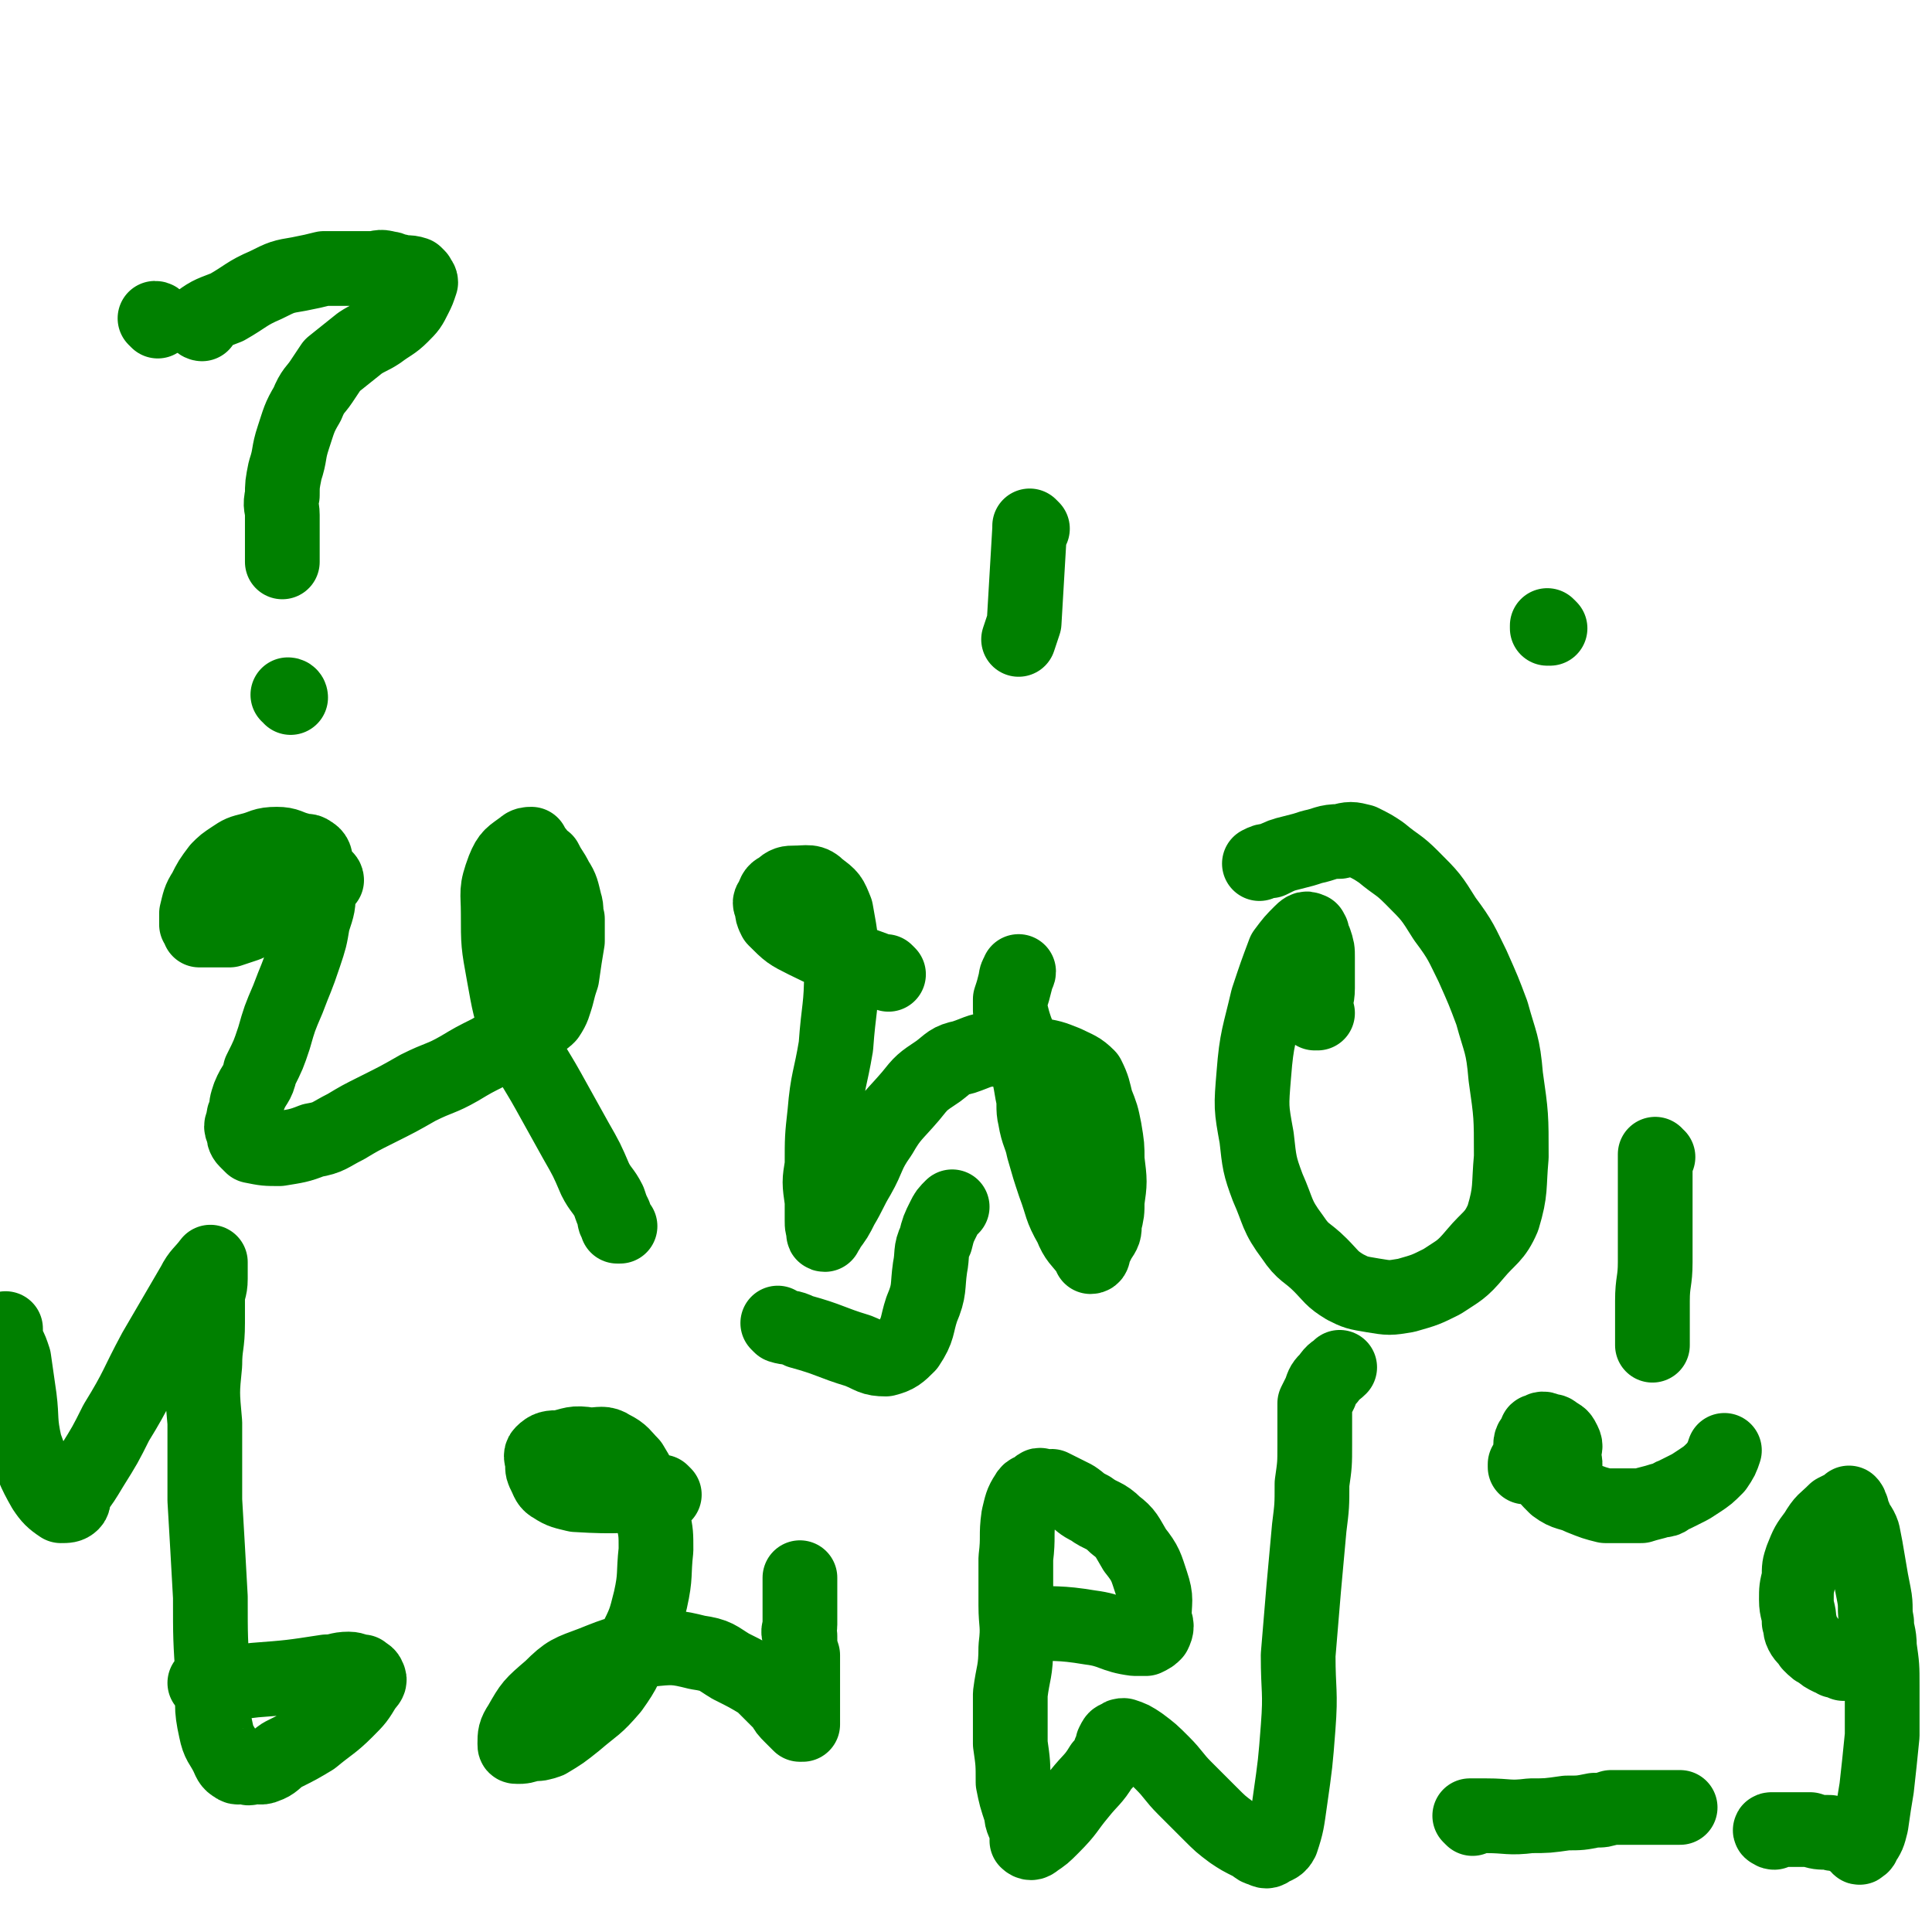
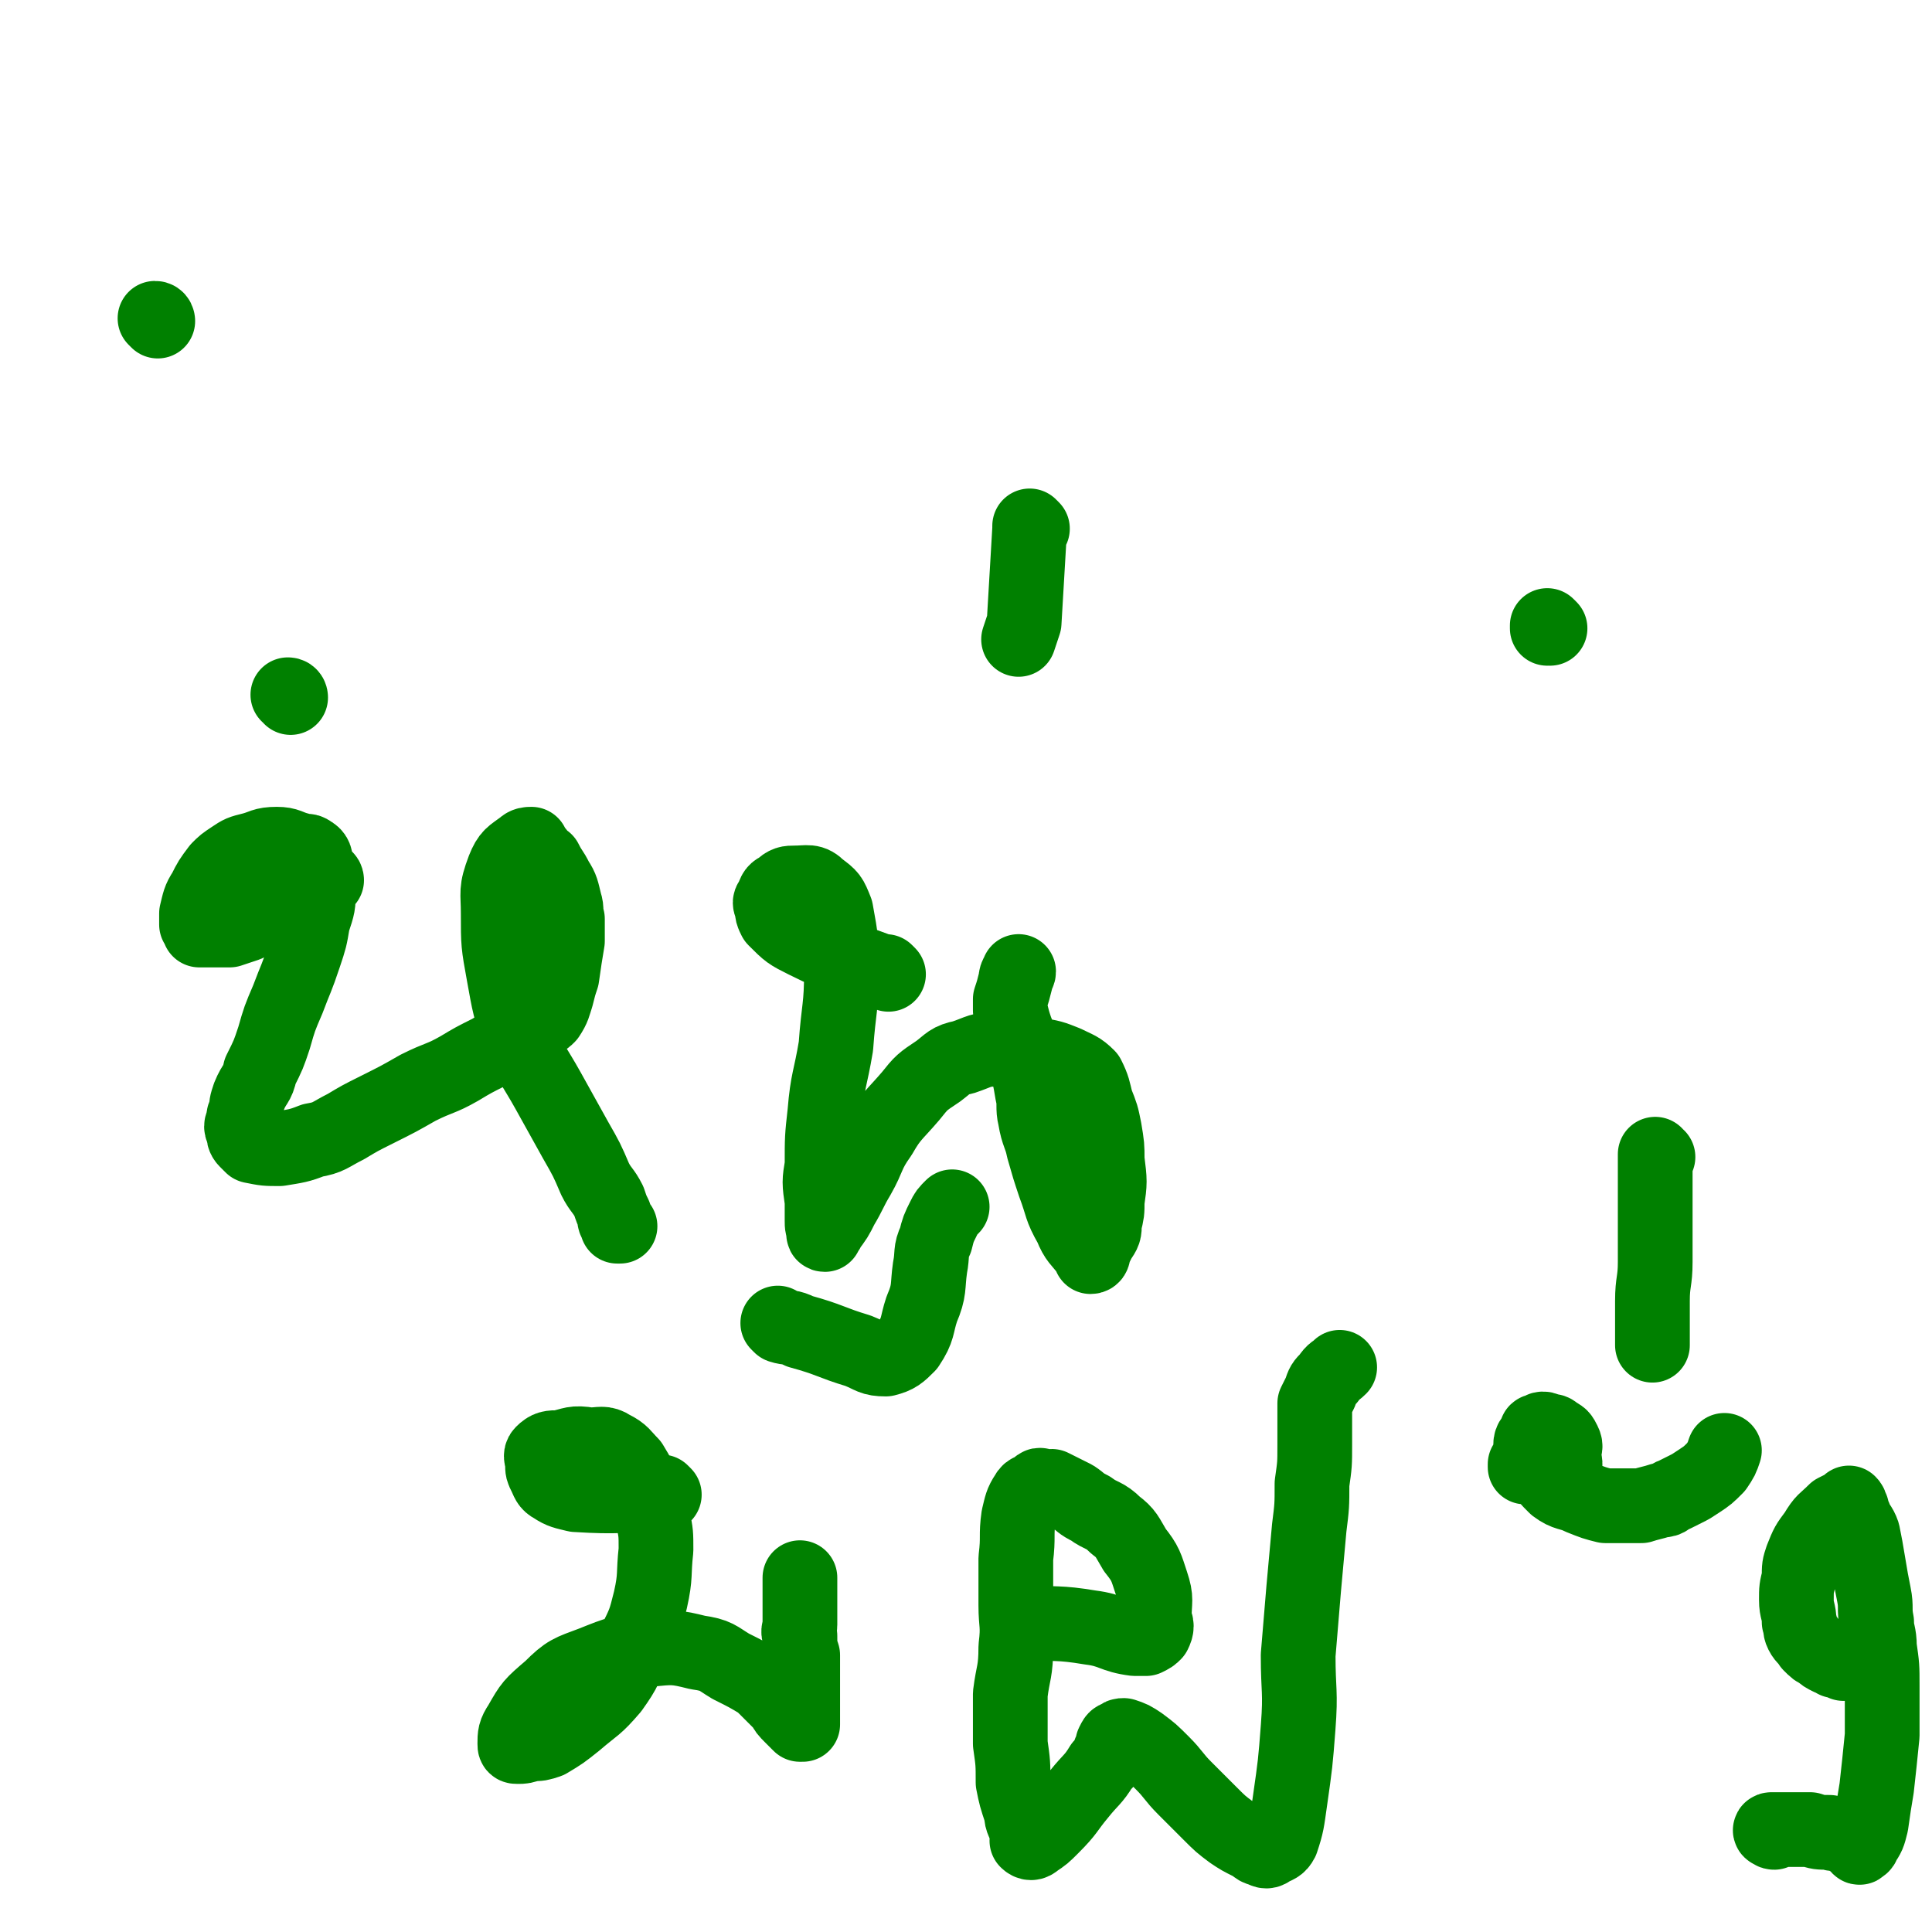
<svg xmlns="http://www.w3.org/2000/svg" viewBox="0 0 698 698" version="1.1">
  <g fill="none" stroke="#008000" stroke-width="27" stroke-linecap="round" stroke-linejoin="round">
    <path d="M118,318c0,0 -1,-1 -1,-1 0,0 1,0 1,1 0,0 0,0 0,0 0,0 -1,-1 -1,-1 0,0 1,0 1,1 -5,3 -5,3 -10,6 -6,3 -6,3 -11,6 -4,2 -4,2 -8,4 -3,1 -3,1 -6,2 -2,0 -2,0 -4,0 -2,0 -2,0 -4,0 -1,0 -2,0 -3,0 0,-1 0,-1 -1,-2 0,-2 0,-2 0,-4 1,-4 1,-5 3,-8 2,-4 2,-4 5,-8 2,-2 2,-2 5,-4 3,-2 3,-2 7,-3 4,-1 4,-2 9,-2 4,0 4,1 8,2 2,1 3,0 4,1 2,1 2,2 2,4 1,5 1,5 1,10 0,5 0,5 -2,11 -1,6 -1,6 -3,12 -3,9 -3,8 -6,16 -3,7 -3,7 -5,14 -2,6 -2,6 -5,12 -1,5 -2,4 -4,9 -1,3 -1,3 -1,6 -1,1 -1,1 -1,3 -1,2 -1,2 0,4 0,1 0,2 1,3 1,1 1,1 2,2 5,1 5,1 10,1 6,-1 7,-1 12,-3 6,-1 6,-2 12,-5 5,-3 5,-3 11,-6 8,-4 8,-4 15,-8 8,-4 8,-3 15,-7 5,-3 5,-3 11,-6 5,-3 5,-3 11,-6 4,-2 4,-2 7,-5 2,-1 2,-1 3,-2 2,-3 2,-4 3,-7 1,-4 1,-4 2,-7 1,-7 1,-7 2,-13 0,-4 0,-4 0,-8 -1,-3 0,-3 -1,-6 -1,-4 -1,-5 -3,-8 -2,-4 -2,-3 -4,-7 -2,-1 -2,-1 -3,-3 -1,-1 -2,-1 -2,-2 -1,-1 0,-1 0,-1 -1,0 -2,0 -3,1 -4,3 -5,3 -7,8 -3,8 -2,8 -2,16 0,11 0,11 2,22 2,11 2,12 6,23 4,10 5,10 10,19 5,9 5,9 10,18 4,7 4,7 7,14 2,4 3,4 5,8 1,3 1,3 2,5 0,2 0,2 1,3 0,1 0,1 0,1 0,0 0,0 0,0 0,0 0,0 1,0 " />
    <path d="M321,352c0,0 -1,-1 -1,-1 0,0 0,0 1,1 0,0 0,0 0,0 0,0 -1,-1 -1,-1 0,0 0,0 1,1 0,0 0,0 0,0 -15,-6 -16,-5 -30,-12 -6,-3 -6,-3 -11,-8 -1,-2 -1,-2 -1,-4 -1,-2 -1,-2 0,-3 1,-3 1,-3 3,-4 2,-2 3,-2 5,-2 5,0 6,-1 9,2 4,3 4,3 6,8 2,11 2,11 2,22 0,13 -1,13 -2,27 -2,12 -3,12 -4,24 -1,9 -1,9 -1,19 -1,6 -1,6 0,13 0,4 0,4 0,7 0,2 0,2 1,4 0,0 -1,1 0,1 0,-1 1,-1 1,-2 3,-4 3,-4 5,-8 3,-5 3,-6 6,-11 4,-7 3,-8 8,-15 4,-7 5,-7 11,-14 4,-5 4,-5 10,-9 4,-3 4,-4 9,-5 6,-2 6,-3 13,-3 6,0 6,1 13,2 6,1 6,1 11,3 4,2 5,2 8,5 2,4 2,5 3,9 2,5 2,5 3,10 1,6 1,6 1,11 1,8 1,8 0,15 0,4 0,4 -1,8 0,3 0,3 -2,6 -1,2 -1,2 -2,4 0,1 0,2 -1,2 0,0 0,-1 -1,-2 -3,-4 -4,-4 -6,-9 -4,-7 -3,-7 -6,-15 -2,-6 -2,-6 -4,-13 -1,-5 -2,-5 -3,-11 -1,-4 0,-5 -1,-9 -1,-6 -1,-6 -3,-12 -1,-6 -1,-6 -3,-11 -1,-3 -1,-3 -2,-7 0,-2 0,-2 0,-4 1,-3 1,-3 2,-7 0,-2 1,-2 1,-3 " />
    <path d="M373,191c0,0 -1,-1 -1,-1 0,0 0,1 0,1 0,0 0,0 0,0 1,0 0,-1 0,-1 0,0 0,1 0,1 0,0 0,0 0,0 -1,17 -1,17 -2,34 -1,3 -1,3 -2,6 0,0 0,0 0,0 " />
-     <path d="M476,366c0,0 -1,-1 -1,-1 0,0 0,0 0,1 0,0 0,0 0,0 1,0 0,-1 0,-1 0,0 0,0 0,1 0,0 0,0 0,0 1,0 0,0 0,-1 0,-4 1,-4 1,-8 0,-5 0,-5 0,-11 0,-3 0,-3 -1,-6 -1,-1 -1,-1 -1,-3 -1,-1 0,-1 -1,-1 -1,-1 -2,0 -3,1 -3,3 -3,3 -6,7 -3,8 -3,8 -6,17 -3,13 -4,14 -5,27 -1,12 -1,12 1,23 1,9 1,10 4,18 4,9 3,10 9,18 4,6 5,5 10,10 4,4 4,5 9,8 4,2 4,2 10,3 6,1 6,1 12,0 7,-2 7,-2 13,-5 6,-4 7,-4 12,-10 5,-6 7,-6 10,-13 3,-10 2,-11 3,-22 0,-15 0,-15 -2,-29 -1,-12 -2,-12 -5,-23 -3,-8 -3,-8 -7,-17 -4,-8 -4,-9 -10,-17 -5,-8 -5,-8 -12,-15 -5,-5 -5,-4 -11,-9 -3,-2 -3,-2 -7,-4 -4,-1 -4,-1 -8,0 -5,0 -5,1 -10,2 -3,1 -3,1 -7,2 -4,1 -4,1 -8,3 -2,0 -2,0 -4,1 " />
-     <path d="M75,609c0,0 0,-1 -1,-1 0,0 1,0 1,0 0,0 0,0 0,0 0,1 0,0 -1,0 0,0 1,0 1,0 0,0 0,0 0,0 9,0 9,0 17,-1 13,-1 13,-1 26,-3 4,0 4,-1 8,-1 2,0 3,1 5,1 1,1 2,1 2,2 1,1 0,2 -1,3 -3,5 -3,5 -7,9 -5,5 -6,5 -12,10 -5,3 -5,3 -11,6 -3,2 -3,3 -6,4 -2,1 -3,0 -5,0 -1,1 -1,1 -3,0 -1,0 -2,1 -3,0 -2,-1 -2,-2 -3,-4 -2,-4 -3,-4 -4,-9 -2,-9 -1,-9 -1,-18 -1,-15 -1,-15 -1,-30 -1,-18 -1,-18 -2,-35 0,-14 0,-14 0,-28 -1,-11 -1,-11 0,-21 0,-7 1,-7 1,-15 0,-4 0,-4 0,-9 0,-3 1,-3 1,-7 0,-2 0,-2 0,-4 0,-1 0,-1 0,-2 0,0 0,0 0,0 -3,4 -4,4 -6,8 -7,12 -7,12 -14,24 -7,13 -6,13 -14,26 -4,8 -4,8 -9,16 -3,5 -3,5 -6,9 -1,2 0,3 -1,4 -1,1 -2,1 -4,1 -3,-2 -4,-3 -6,-6 -4,-7 -4,-8 -7,-16 -2,-9 -1,-9 -2,-17 -1,-7 -1,-7 -2,-14 -1,-3 -1,-3 -2,-5 -1,-3 -1,-3 -1,-6 " />
    <path d="M240,540c0,0 -1,-1 -1,-1 0,0 0,0 1,1 0,0 0,0 0,0 0,0 -1,-1 -1,-1 0,0 1,1 1,1 -16,0 -16,1 -32,0 -4,-1 -5,-1 -8,-3 -2,-1 -2,-2 -3,-4 -1,-2 -1,-2 -1,-4 0,-2 -1,-3 0,-4 2,-2 3,-2 6,-2 5,-1 5,-2 11,-1 4,0 5,-1 8,1 4,2 4,3 7,6 3,5 3,5 5,10 2,5 2,5 3,10 1,5 1,5 1,11 -1,9 0,9 -2,18 -2,8 -2,8 -6,16 -3,8 -3,9 -8,16 -6,7 -6,6 -13,12 -5,4 -5,4 -10,7 -3,1 -3,1 -6,1 -3,1 -3,1 -5,1 -1,0 -1,0 -1,-1 0,-3 0,-4 2,-7 4,-7 4,-7 11,-13 6,-6 7,-6 15,-9 10,-4 10,-4 20,-5 9,-1 10,-1 18,1 7,1 7,2 12,5 6,3 6,3 11,6 4,4 4,4 8,8 1,2 1,2 3,4 2,2 2,2 3,3 0,0 0,0 1,0 0,0 0,0 0,0 0,-3 0,-3 0,-6 0,-5 0,-5 0,-11 0,-4 0,-4 0,-8 -1,-3 -1,-3 -1,-7 -1,-2 0,-2 0,-4 0,-3 0,-3 0,-5 0,-4 0,-4 0,-9 0,-2 0,-2 0,-3 " />
    <path d="M282,479c0,0 -1,-1 -1,-1 0,0 0,0 1,1 0,0 0,0 0,0 0,0 -1,-1 -1,-1 0,0 0,0 1,1 0,0 0,0 0,0 3,1 3,0 7,2 11,3 11,4 21,7 5,2 5,3 10,3 4,-1 5,-2 8,-5 4,-6 3,-7 5,-13 3,-7 2,-8 3,-15 1,-5 0,-6 2,-10 1,-4 1,-4 3,-8 1,-2 1,-2 3,-4 " />
    <path d="M370,586c0,0 -1,-1 -1,-1 0,0 0,0 0,1 0,0 0,0 0,0 1,0 0,-1 0,-1 0,0 0,0 0,1 13,1 13,0 25,2 8,1 8,3 16,4 2,0 2,0 4,0 2,-1 2,-1 3,-2 1,-2 1,-3 0,-5 0,-7 1,-7 -1,-13 -2,-6 -2,-7 -6,-12 -3,-5 -3,-6 -7,-9 -4,-4 -5,-3 -9,-6 -4,-2 -3,-2 -6,-4 -2,-1 -2,-1 -4,-2 -2,-1 -2,-1 -4,-2 -1,0 -1,1 -3,1 -1,-1 -1,-2 -2,-1 0,0 0,0 -1,1 -1,1 -2,0 -3,2 -2,3 -2,4 -3,8 -1,7 0,7 -1,15 0,8 0,8 0,17 0,7 1,7 0,15 0,9 -1,9 -2,17 0,9 0,9 0,18 1,7 1,7 1,14 1,5 1,5 3,11 0,3 1,3 2,7 0,1 0,1 0,2 1,1 0,1 0,1 1,1 2,1 3,0 3,-2 3,-2 6,-5 6,-6 5,-6 10,-12 4,-5 5,-5 8,-10 2,-2 2,-2 3,-5 1,-2 1,-2 1,-3 1,-2 1,-2 2,-2 1,-1 1,-1 2,-1 3,1 3,1 6,3 4,3 4,3 8,7 4,4 4,5 8,9 4,4 4,4 9,9 4,4 4,4 8,7 3,2 3,2 7,4 2,1 2,2 4,2 1,1 2,1 3,0 2,-1 3,-1 4,-3 2,-6 2,-7 3,-14 2,-14 2,-14 3,-27 1,-13 0,-13 0,-26 1,-12 1,-12 2,-24 1,-11 1,-11 2,-22 1,-8 1,-8 1,-16 1,-7 1,-7 1,-14 0,-5 0,-5 0,-9 0,-3 0,-3 0,-6 1,-2 1,-2 2,-4 1,-3 1,-3 3,-5 2,-3 2,-2 4,-4 0,0 0,0 0,0 " />
-     <path d="M532,657c0,0 -1,-1 -1,-1 0,0 0,0 0,0 0,0 0,0 0,0 1,1 0,0 0,0 0,0 0,0 0,0 0,0 0,0 0,0 3,0 3,0 6,0 8,0 8,1 16,0 6,0 6,0 13,-1 5,0 5,0 10,-1 3,0 3,0 6,-1 3,0 3,0 5,0 2,0 2,0 4,0 2,0 2,0 3,0 2,0 2,0 4,0 2,0 2,0 4,0 3,0 3,0 5,0 0,0 0,0 0,0 " />
    <path d="M552,530c0,0 -1,-1 -1,-1 0,0 0,0 0,1 0,0 0,0 0,0 1,0 0,-1 0,-1 0,0 0,0 0,1 0,0 0,0 0,0 1,0 0,-1 0,-1 0,0 0,0 0,1 5,0 5,0 10,1 2,0 3,0 4,-1 1,-1 0,-2 0,-5 0,-2 1,-2 0,-4 -1,-2 -1,-2 -3,-3 -1,-1 -1,-1 -3,-1 -1,-1 -2,-1 -3,0 -1,0 -1,0 -1,1 -1,2 -2,2 -2,4 0,4 1,5 3,8 3,4 3,4 6,7 4,3 5,2 9,4 5,2 5,2 9,3 4,0 4,0 8,0 2,0 2,0 5,0 3,-1 4,-1 7,-2 3,0 2,-1 5,-2 2,-1 2,-1 4,-2 2,-1 2,-1 5,-3 3,-2 3,-2 6,-5 2,-3 2,-3 3,-6 0,0 0,0 0,0 " />
    <path d="M599,418c-1,0 -1,-1 -1,-1 0,0 0,0 0,1 0,0 0,0 0,0 0,0 0,-1 0,-1 0,0 0,0 0,1 0,0 0,0 0,0 0,4 0,4 0,9 0,14 0,14 0,29 0,7 -1,7 -1,14 0,6 0,6 0,12 0,2 0,2 0,4 " />
    <path d="M641,662c-1,0 -1,-1 -1,-1 0,0 0,0 0,0 0,0 0,0 0,0 0,1 0,0 0,0 0,0 0,0 0,0 0,0 0,0 0,0 0,1 -1,0 0,0 6,0 7,0 14,0 3,1 3,1 7,1 2,1 2,0 4,1 2,0 1,1 3,1 1,1 1,1 2,1 1,1 1,1 2,1 0,1 0,1 0,1 0,0 0,0 0,0 0,1 -1,0 0,0 0,0 1,0 1,-1 2,-3 2,-3 3,-7 1,-7 1,-7 2,-13 1,-9 1,-9 2,-19 0,-9 0,-9 0,-18 0,-7 0,-7 -1,-14 0,-5 -1,-5 -1,-9 -1,-5 0,-5 -1,-10 -1,-5 -1,-5 -2,-11 -1,-6 -1,-6 -2,-11 -1,-3 -2,-3 -3,-6 -1,-1 -1,-1 -1,-3 -1,-1 0,-1 -1,-2 0,0 0,0 -1,1 0,0 0,0 0,0 -2,1 -2,1 -4,2 -4,4 -4,3 -7,8 -3,4 -3,4 -5,9 -1,3 -1,3 -1,7 -1,4 -1,4 -1,8 0,4 1,4 1,8 1,2 0,2 1,4 1,2 2,2 3,4 2,2 2,2 4,3 1,1 1,1 3,2 1,0 1,0 2,1 2,0 2,0 3,1 1,0 1,0 2,0 3,0 3,0 5,0 0,0 0,0 0,0 " />
    <path d="M57,116c0,0 0,-1 -1,-1 0,0 1,1 1,1 0,0 0,0 0,0 0,0 0,-1 -1,-1 0,0 1,1 1,1 0,0 0,0 0,0 " />
-     <path d="M73,117c0,0 0,-1 -1,-1 0,0 1,1 1,1 0,0 0,0 0,0 0,0 0,-1 -1,-1 0,0 1,1 1,1 0,0 0,0 0,0 0,0 -1,0 -1,-1 4,-3 5,-3 10,-5 7,-4 7,-5 14,-8 6,-3 6,-3 12,-4 5,-1 5,-1 9,-2 5,0 5,0 9,0 4,0 4,0 8,0 3,0 3,-1 6,0 2,0 2,1 4,1 3,1 3,0 6,1 0,0 0,0 1,1 0,0 0,0 0,0 0,1 1,1 1,2 -1,3 -1,3 -2,5 -2,4 -2,4 -5,7 -3,3 -4,3 -8,6 -3,2 -4,2 -7,4 -5,4 -5,4 -10,8 -2,3 -2,3 -4,6 -2,3 -3,3 -5,8 -3,5 -3,6 -5,12 -2,6 -1,6 -3,12 -1,5 -1,5 -1,9 -1,4 0,4 0,7 0,4 0,4 0,8 0,3 0,3 0,5 0,1 0,1 0,3 0,0 0,0 0,1 " />
    <path d="M105,252c0,0 0,-1 -1,-1 0,0 1,0 1,1 0,0 0,0 0,0 0,0 0,-1 -1,-1 0,0 1,0 1,1 " />
    <path d="M560,227c0,0 -1,-1 -1,-1 0,0 0,0 0,1 0,0 0,0 0,0 1,0 0,-1 0,-1 0,0 0,0 0,1 0,0 0,0 0,0 1,0 0,-1 0,-1 0,0 0,0 0,1 " />
  </g>
</svg>